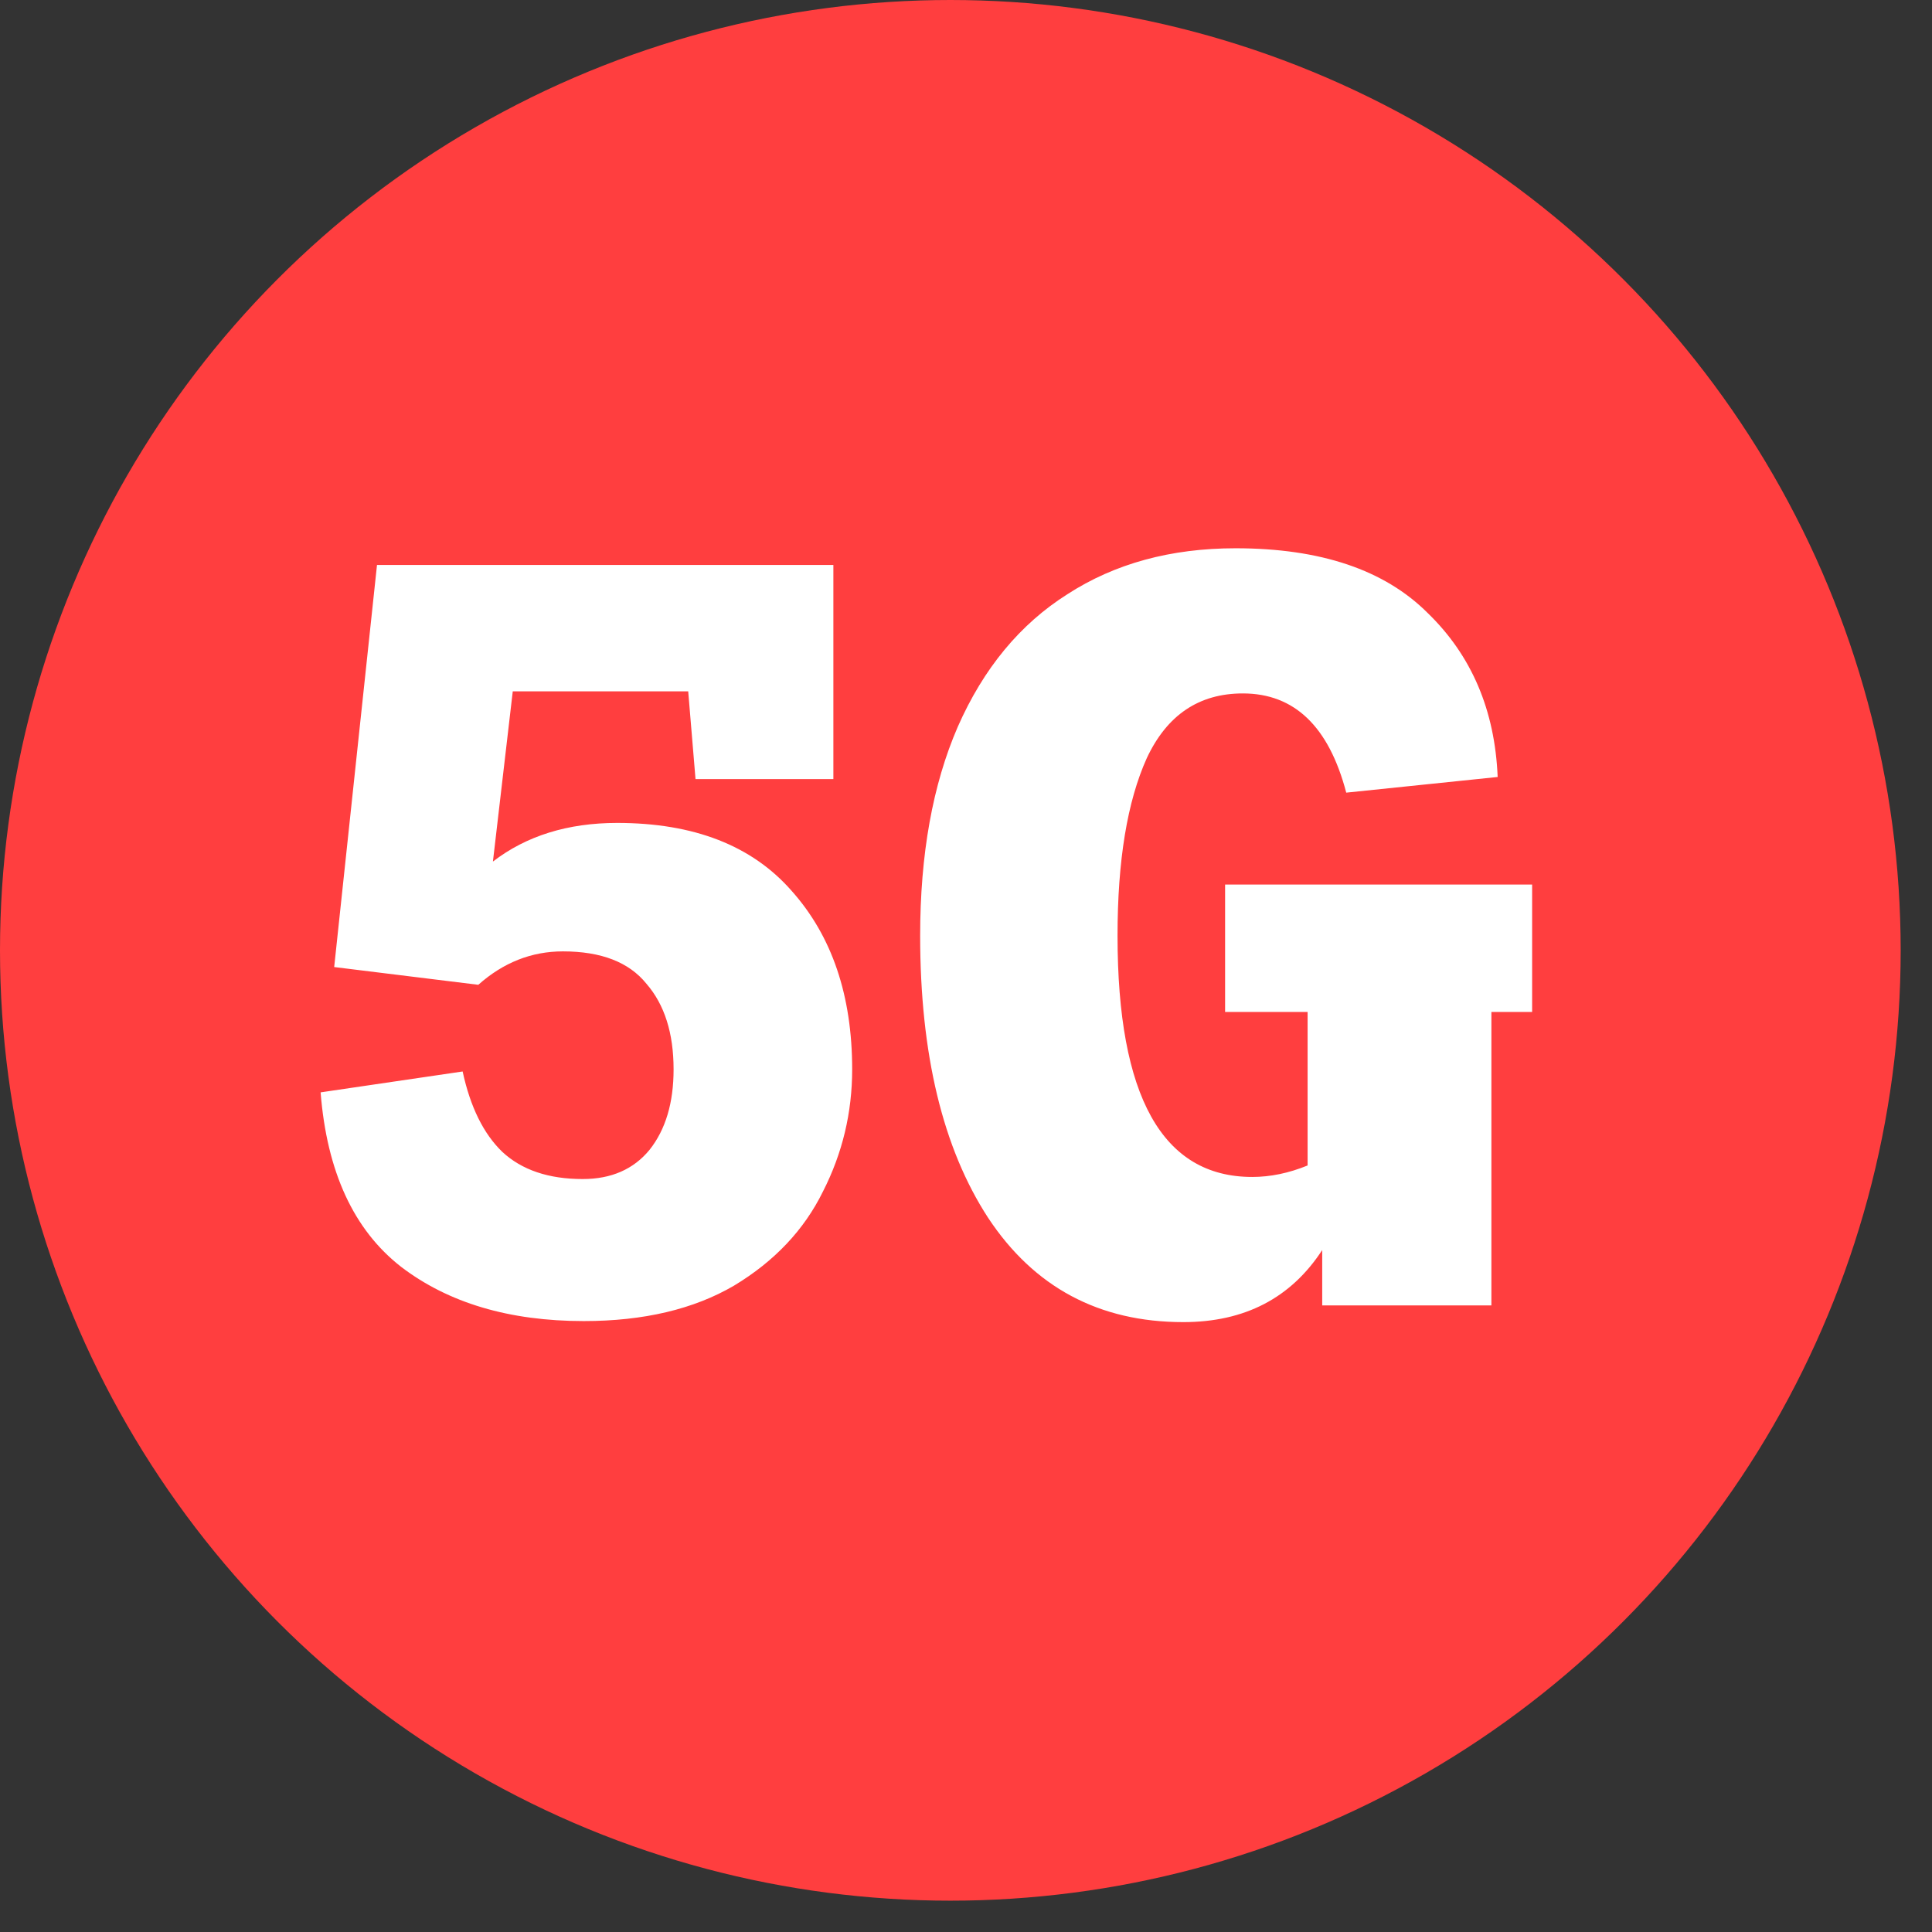
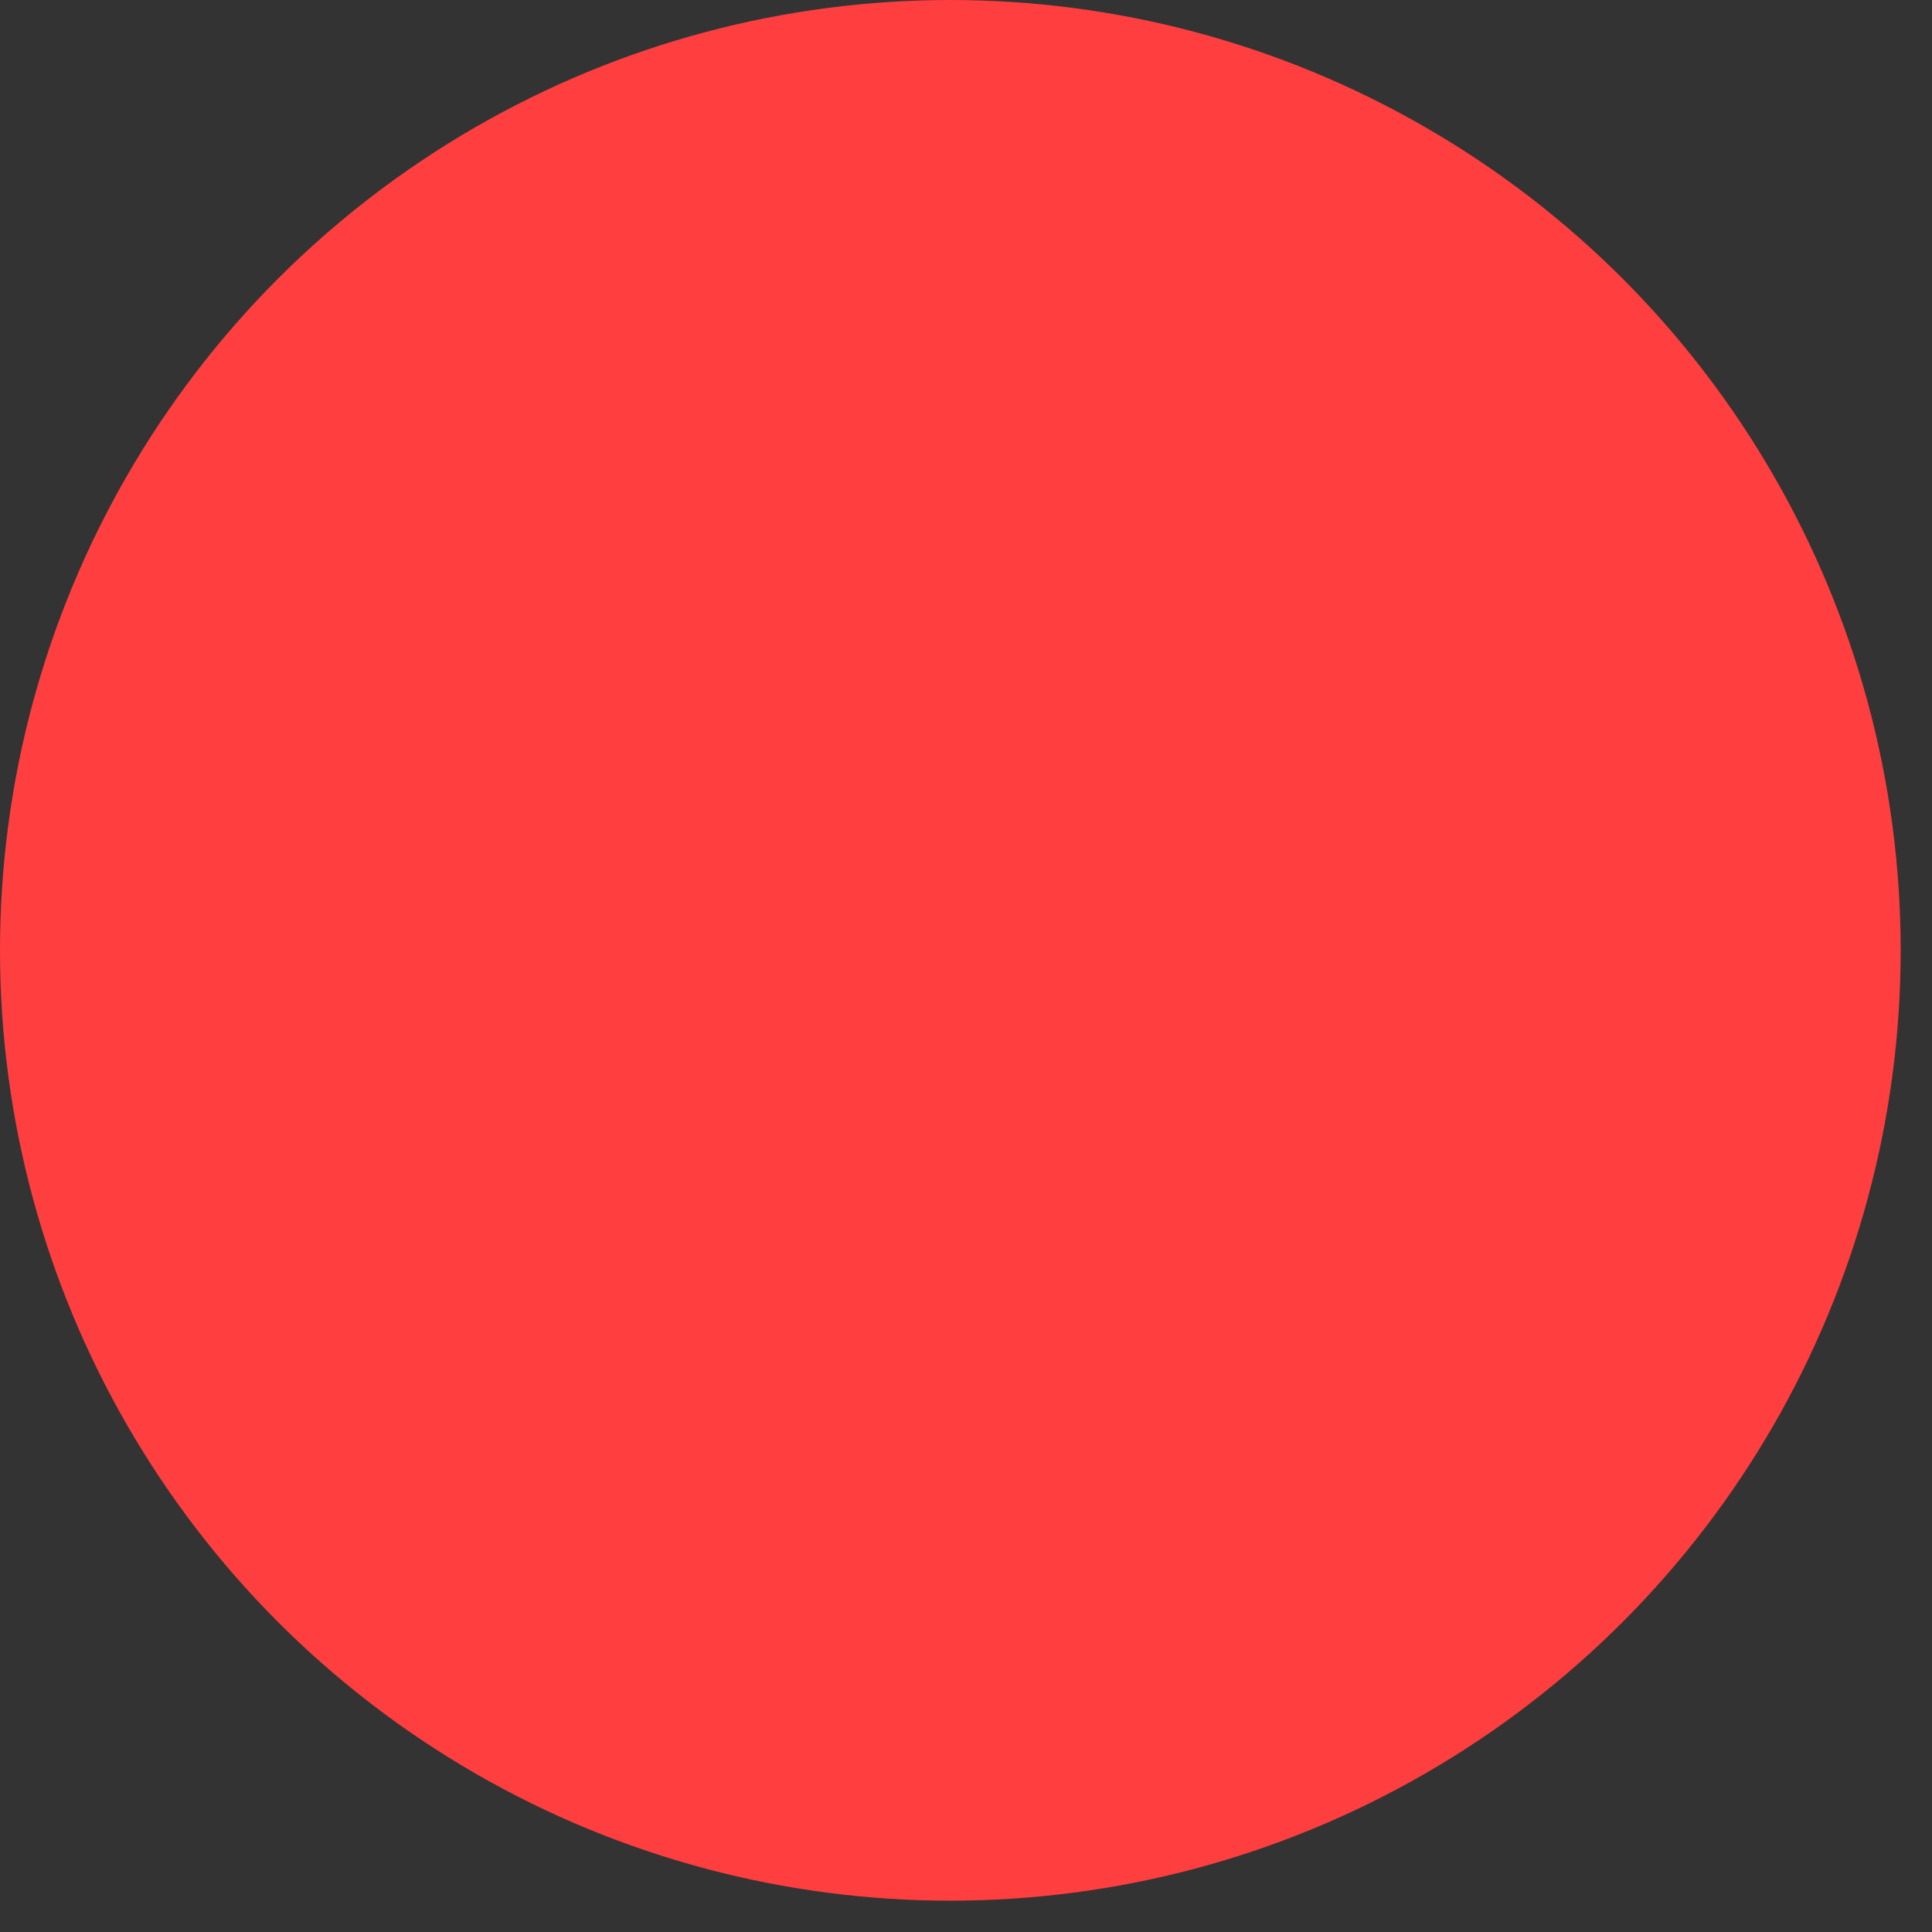
<svg xmlns="http://www.w3.org/2000/svg" width="37" height="37" viewBox="0 0 37 37" fill="none">
  <rect x="0" y="0" width="37" height="37" fill="#333333" stroke="none" />
  <circle cx="18.2" cy="18.2" r="18.2" fill="#FF3E3F" />
-   <path d="M11.82 15.76C13.287 15.76 14.4 16.193 15.16 17.06C15.934 17.927 16.32 19.067 16.32 20.48C16.32 21.307 16.134 22.087 15.76 22.82C15.4 23.553 14.834 24.153 14.06 24.62C13.287 25.073 12.327 25.3 11.18 25.3C9.754 25.3 8.587 24.953 7.68 24.26C6.774 23.553 6.26 22.44 6.14 20.92L8.86 20.52C9.007 21.2 9.26 21.713 9.62 22.06C9.994 22.407 10.507 22.58 11.16 22.58C11.707 22.58 12.134 22.393 12.44 22.02C12.747 21.633 12.9 21.12 12.9 20.48C12.9 19.787 12.727 19.24 12.38 18.84C12.047 18.427 11.514 18.22 10.78 18.22C10.18 18.22 9.64 18.433 9.16 18.86L6.4 18.52L7.22 10.82H15.96V14.92H13.32L13.18 13.24H9.82L9.44 16.5C10.08 16.007 10.874 15.76 11.82 15.76ZM29.342 16.94V19.38H28.562V25H25.322V23.94C24.722 24.86 23.835 25.32 22.662 25.32C21.049 25.32 19.802 24.653 18.922 23.32C18.055 21.987 17.622 20.187 17.622 17.92C17.622 16.36 17.862 15.027 18.342 13.92C18.835 12.8 19.535 11.953 20.442 11.38C21.349 10.793 22.422 10.5 23.662 10.5C25.289 10.5 26.515 10.913 27.342 11.74C28.182 12.553 28.629 13.6 28.682 14.88L25.782 15.18C25.449 13.913 24.789 13.28 23.802 13.28C22.962 13.28 22.349 13.693 21.962 14.52C21.589 15.347 21.402 16.48 21.402 17.92C21.402 21 22.262 22.54 23.982 22.54C24.329 22.54 24.682 22.467 25.042 22.32V19.38H23.462V16.94H29.342Z" fill="white" />
</svg>